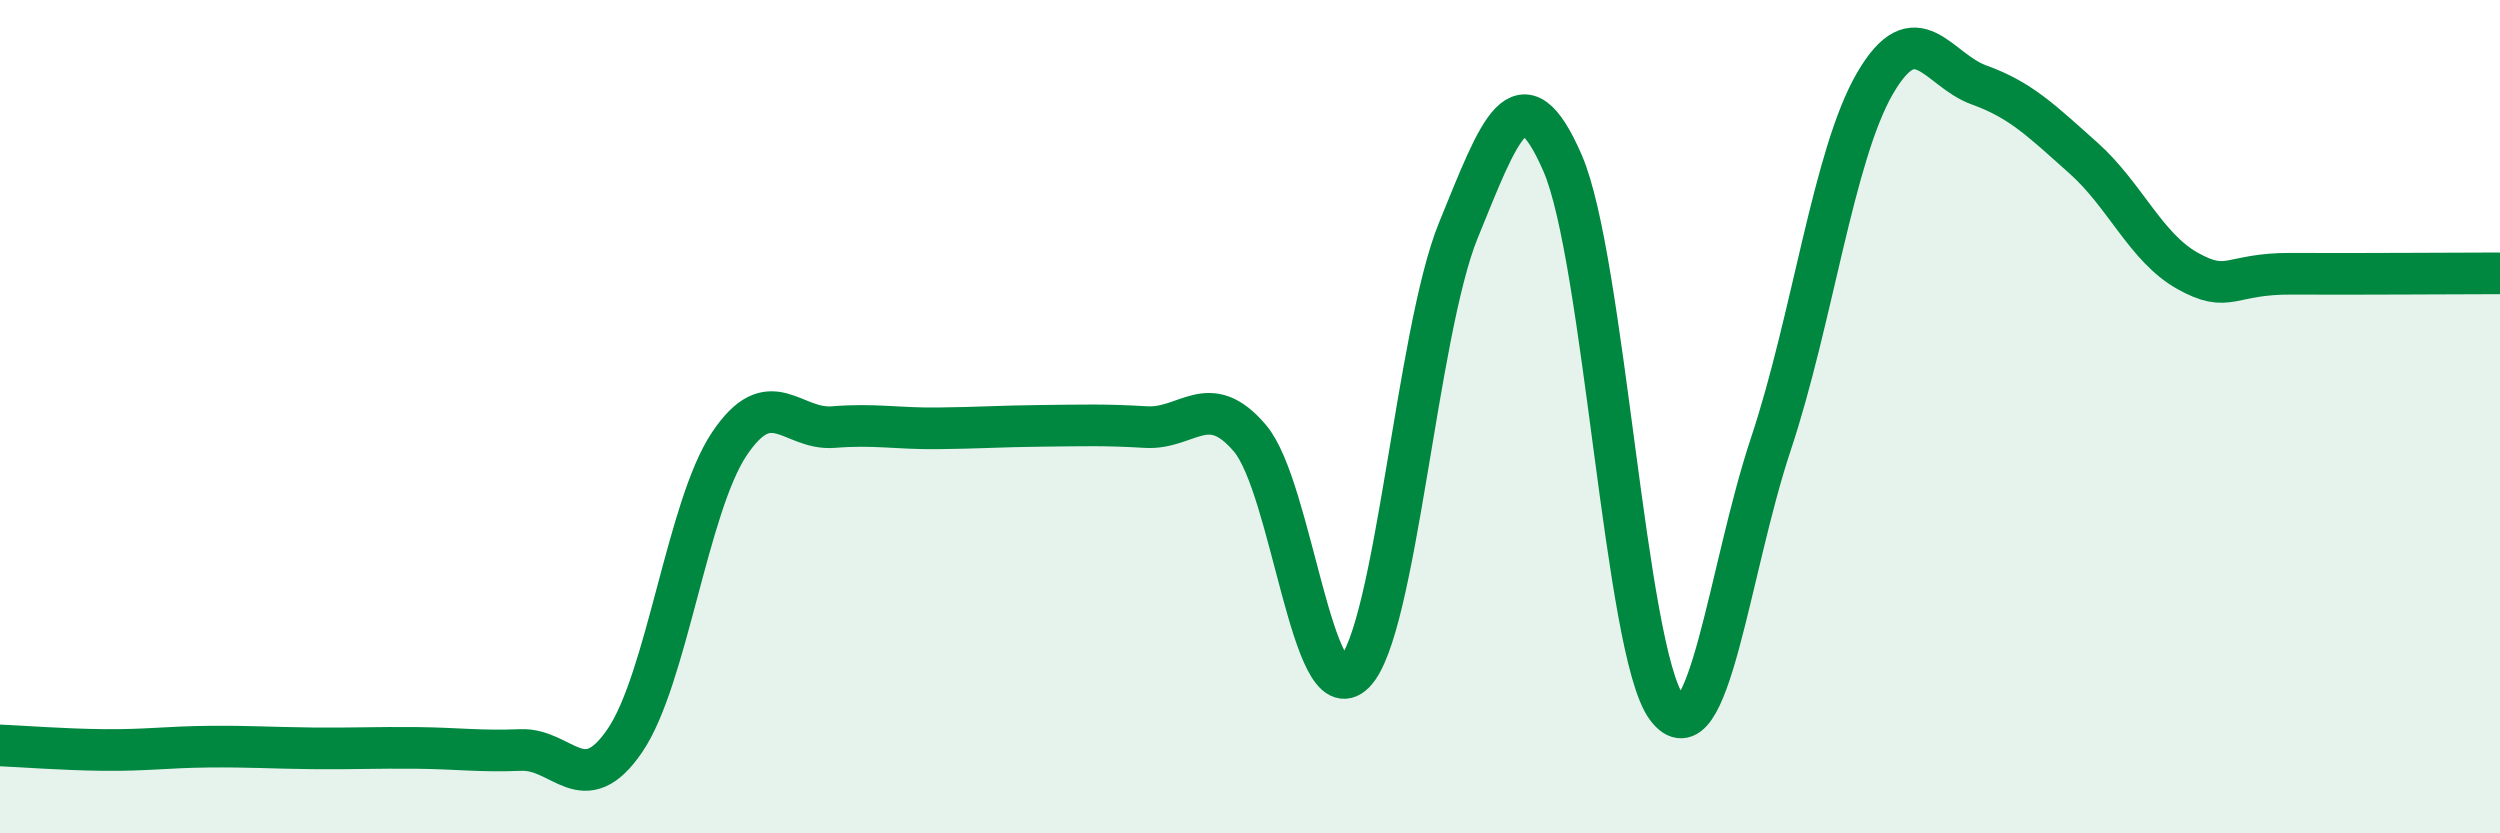
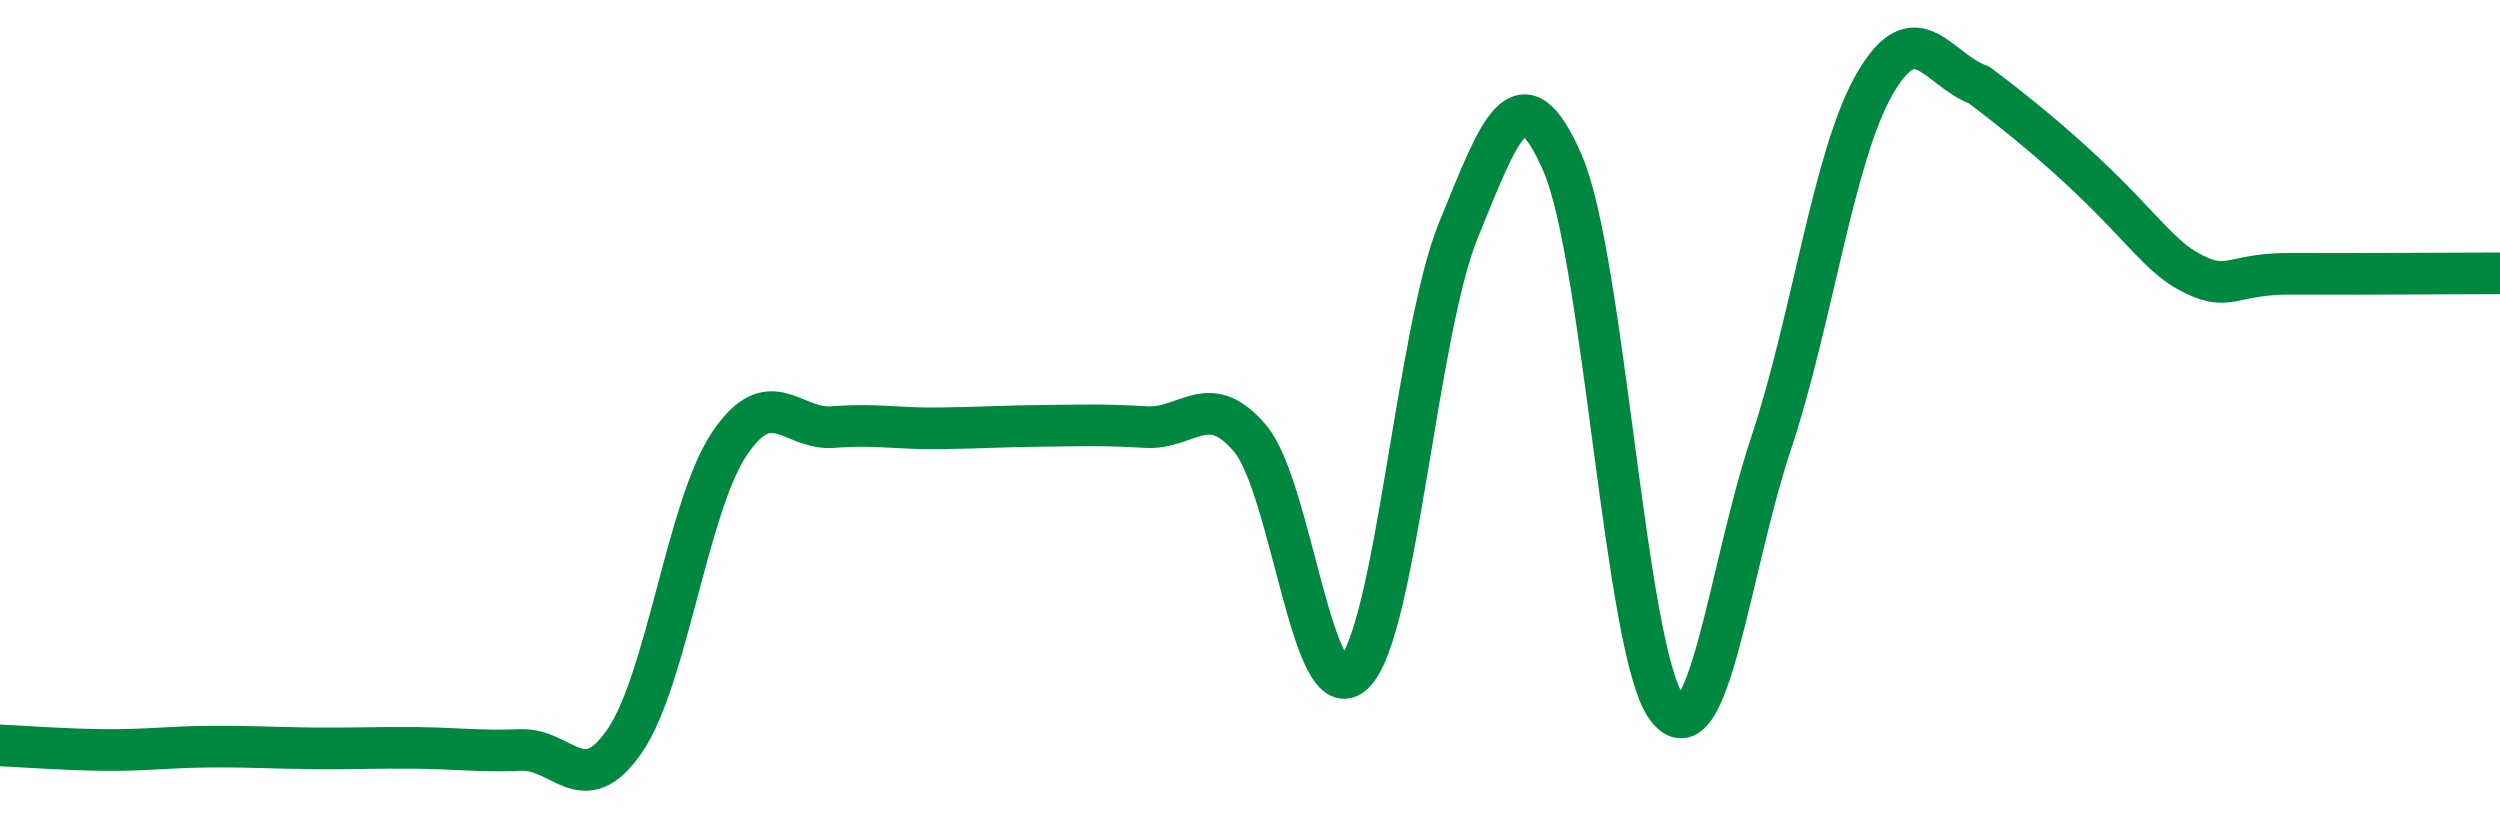
<svg xmlns="http://www.w3.org/2000/svg" width="60" height="20" viewBox="0 0 60 20">
-   <path d="M 0,17.89 C 0.5,17.91 1.5,17.99 2.5,18 C 3.5,18.01 4,17.93 5,17.92 C 6,17.91 6.5,17.95 7.5,17.96 C 8.5,17.97 9,17.94 10,17.95 C 11,17.96 11.5,18.04 12.5,18 C 13.5,17.96 14,19.24 15,17.77 C 16,16.3 16.5,12.16 17.5,10.66 C 18.5,9.16 19,10.33 20,10.25 C 21,10.17 21.5,10.29 22.5,10.28 C 23.5,10.27 24,10.23 25,10.22 C 26,10.21 26.5,10.19 27.5,10.25 C 28.5,10.31 29,9.34 30,10.52 C 31,11.7 31.5,17.15 32.5,16.15 C 33.5,15.15 34,7.98 35,5.53 C 36,3.08 36.5,1.62 37.5,3.91 C 38.5,6.2 39,15.63 40,16.98 C 41,18.33 41.5,13.66 42.5,10.66 C 43.5,7.66 44,3.72 45,2 C 46,0.28 46.5,1.68 47.5,2.04 C 48.5,2.4 49,2.9 50,3.79 C 51,4.68 51.5,5.94 52.5,6.5 C 53.5,7.06 53.5,6.56 55,6.57 C 56.5,6.58 59,6.56 60,6.56L60 20L0 20Z" fill="#008740" opacity="0.1" stroke-linecap="round" stroke-linejoin="round" />
-   <path d="M 0,17.89 C 0.5,17.91 1.5,17.99 2.5,18 C 3.5,18.01 4,17.93 5,17.92 C 6,17.91 6.5,17.95 7.5,17.96 C 8.5,17.97 9,17.94 10,17.95 C 11,17.96 11.5,18.04 12.5,18 C 13.5,17.96 14,19.24 15,17.77 C 16,16.3 16.5,12.16 17.5,10.66 C 18.5,9.16 19,10.33 20,10.25 C 21,10.17 21.5,10.29 22.5,10.28 C 23.5,10.27 24,10.23 25,10.22 C 26,10.21 26.5,10.19 27.5,10.25 C 28.5,10.31 29,9.34 30,10.52 C 31,11.7 31.5,17.15 32.5,16.15 C 33.5,15.15 34,7.98 35,5.53 C 36,3.08 36.5,1.62 37.5,3.91 C 38.5,6.2 39,15.63 40,16.98 C 41,18.33 41.5,13.66 42.5,10.66 C 43.5,7.66 44,3.72 45,2 C 46,0.28 46.5,1.68 47.5,2.04 C 48.5,2.4 49,2.9 50,3.79 C 51,4.68 51.5,5.94 52.5,6.5 C 53.5,7.06 53.5,6.56 55,6.57 C 56.5,6.58 59,6.56 60,6.56" stroke="#008740" stroke-width="1" fill="none" stroke-linecap="round" stroke-linejoin="round" />
+   <path d="M 0,17.89 C 0.5,17.91 1.5,17.99 2.5,18 C 3.5,18.01 4,17.93 5,17.92 C 6,17.91 6.5,17.95 7.5,17.96 C 8.5,17.97 9,17.94 10,17.95 C 11,17.96 11.5,18.04 12.5,18 C 13.5,17.96 14,19.24 15,17.77 C 16,16.3 16.5,12.16 17.5,10.66 C 18.5,9.16 19,10.33 20,10.25 C 21,10.17 21.5,10.29 22.5,10.28 C 23.5,10.27 24,10.23 25,10.22 C 26,10.21 26.5,10.19 27.5,10.25 C 28.5,10.31 29,9.34 30,10.52 C 31,11.7 31.5,17.15 32.5,16.15 C 33.5,15.15 34,7.98 35,5.53 C 36,3.08 36.5,1.62 37.5,3.91 C 38.5,6.2 39,15.63 40,16.98 C 41,18.33 41.5,13.66 42.5,10.66 C 43.5,7.66 44,3.72 45,2 C 46,0.28 46.5,1.68 47.5,2.04 C 51,4.68 51.5,5.94 52.5,6.5 C 53.5,7.06 53.5,6.56 55,6.57 C 56.5,6.58 59,6.56 60,6.56" stroke="#008740" stroke-width="1" fill="none" stroke-linecap="round" stroke-linejoin="round" />
</svg>